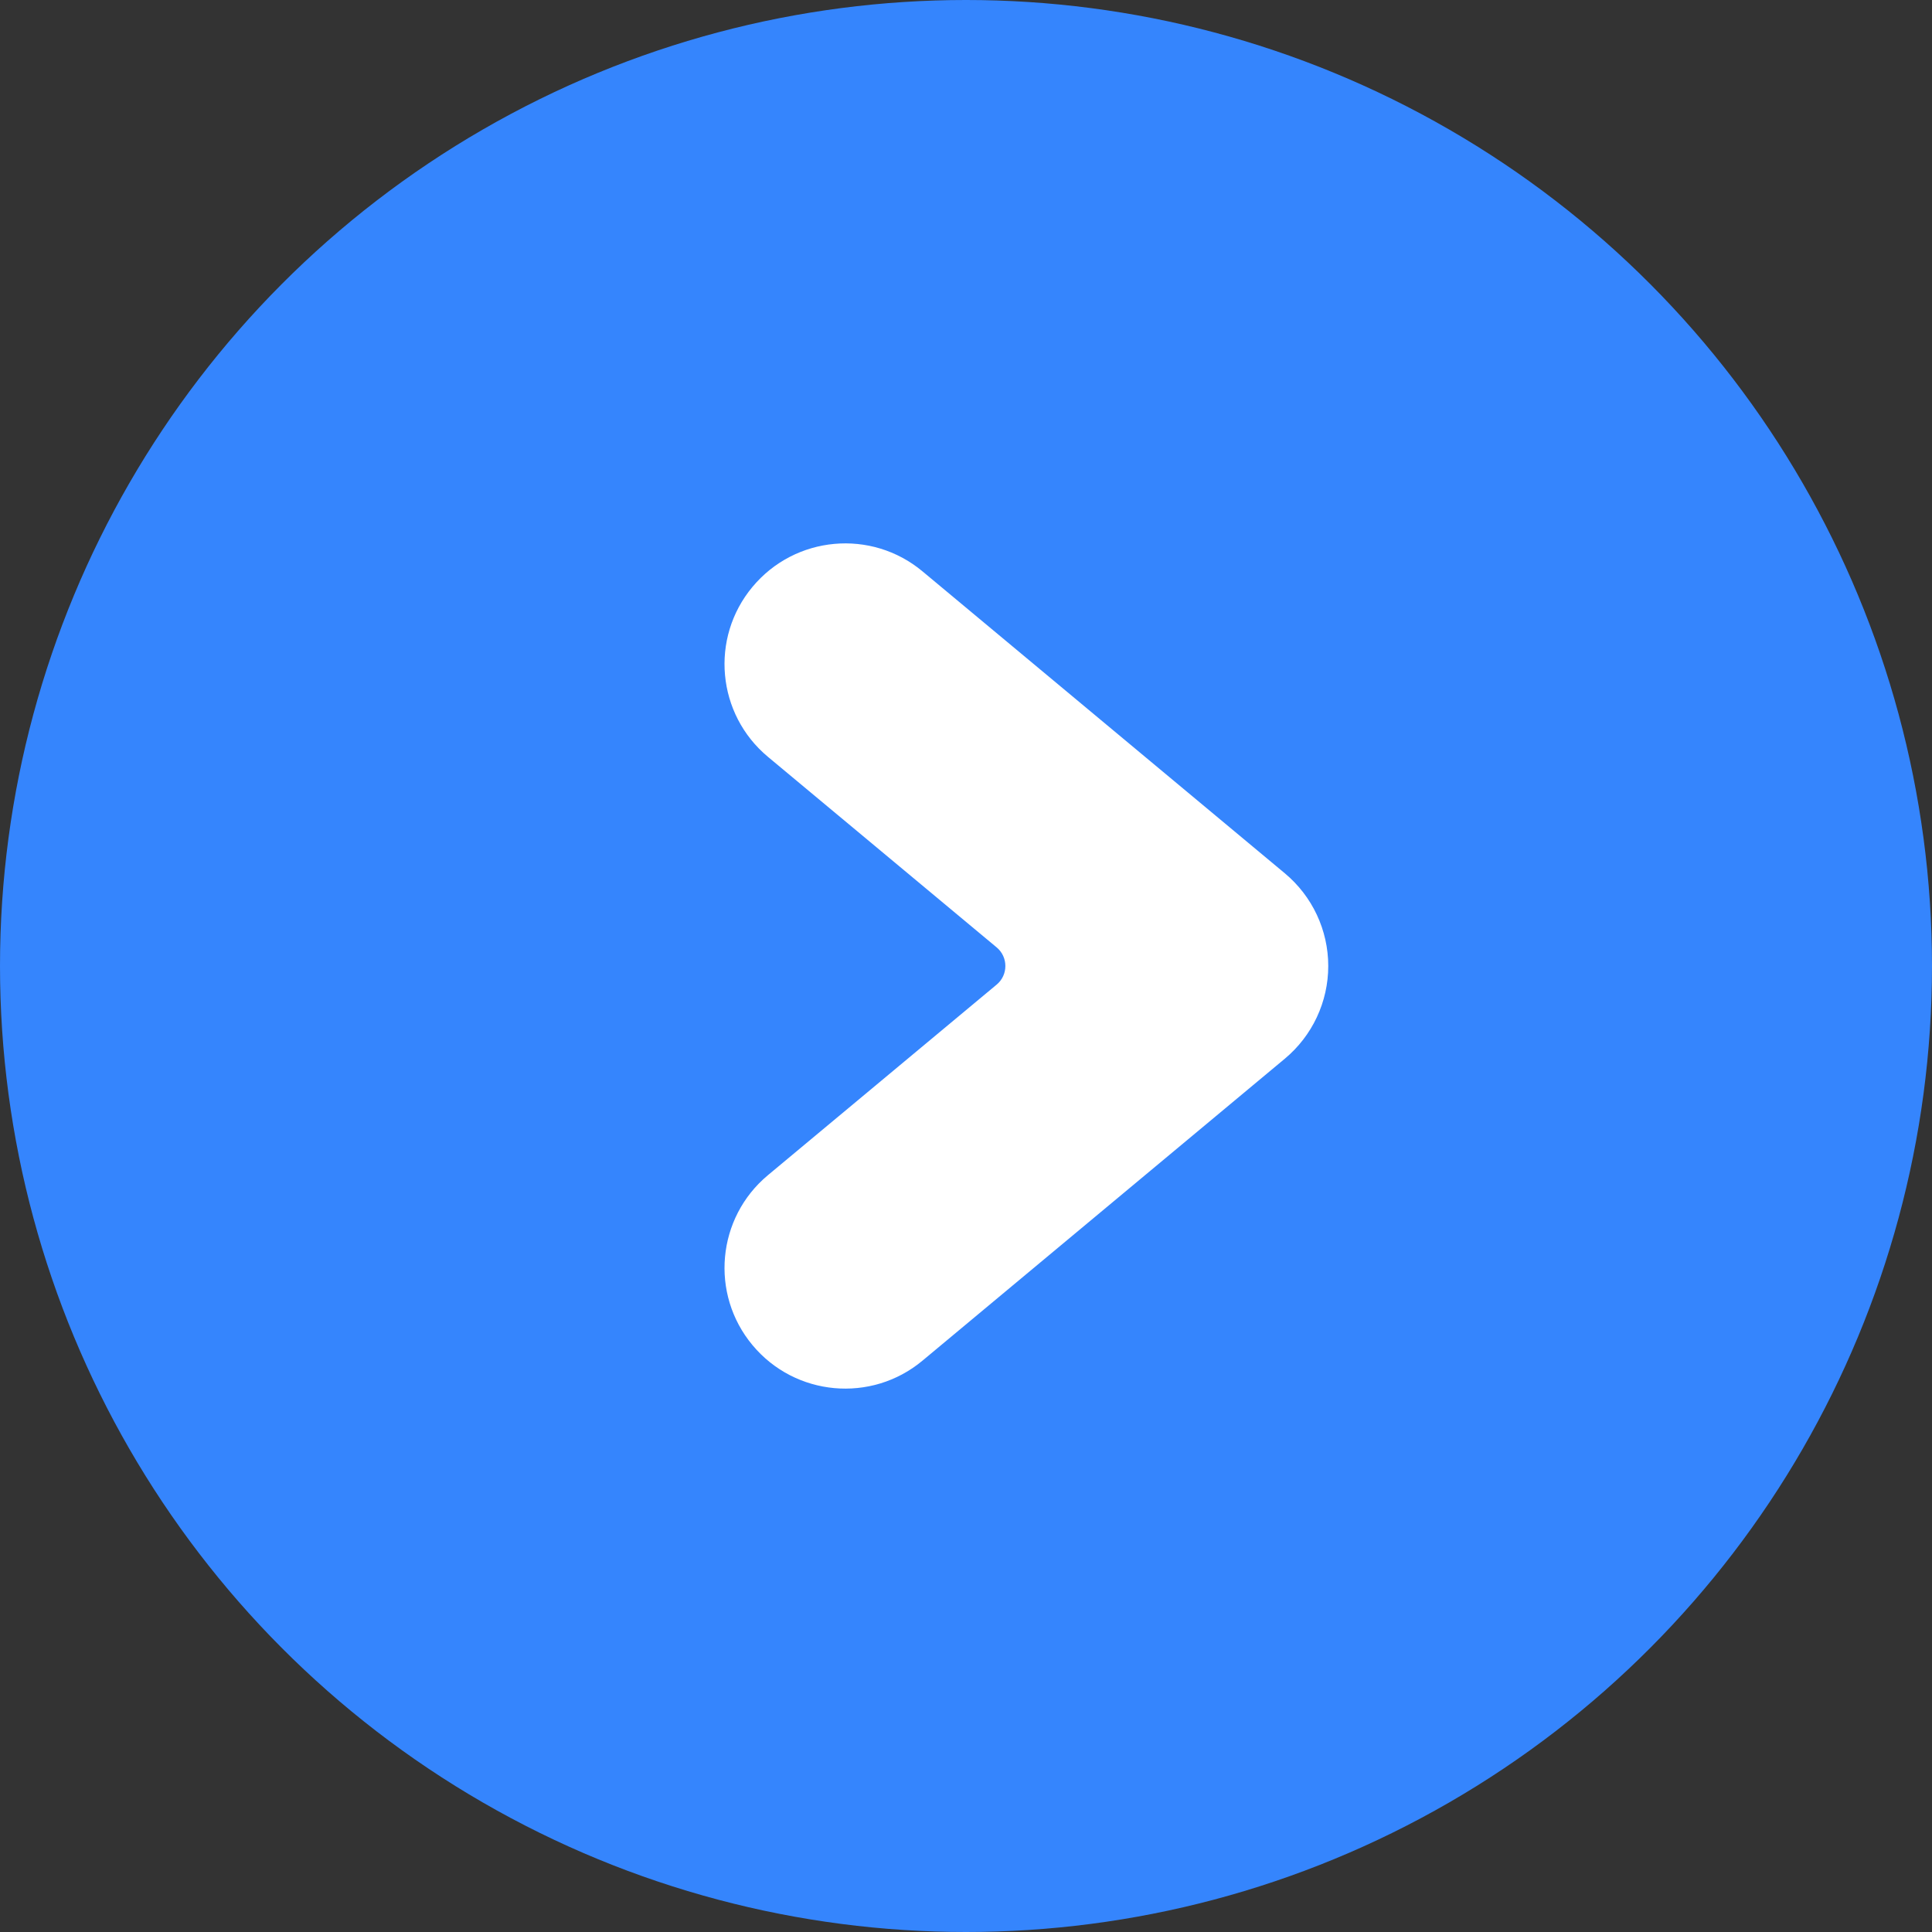
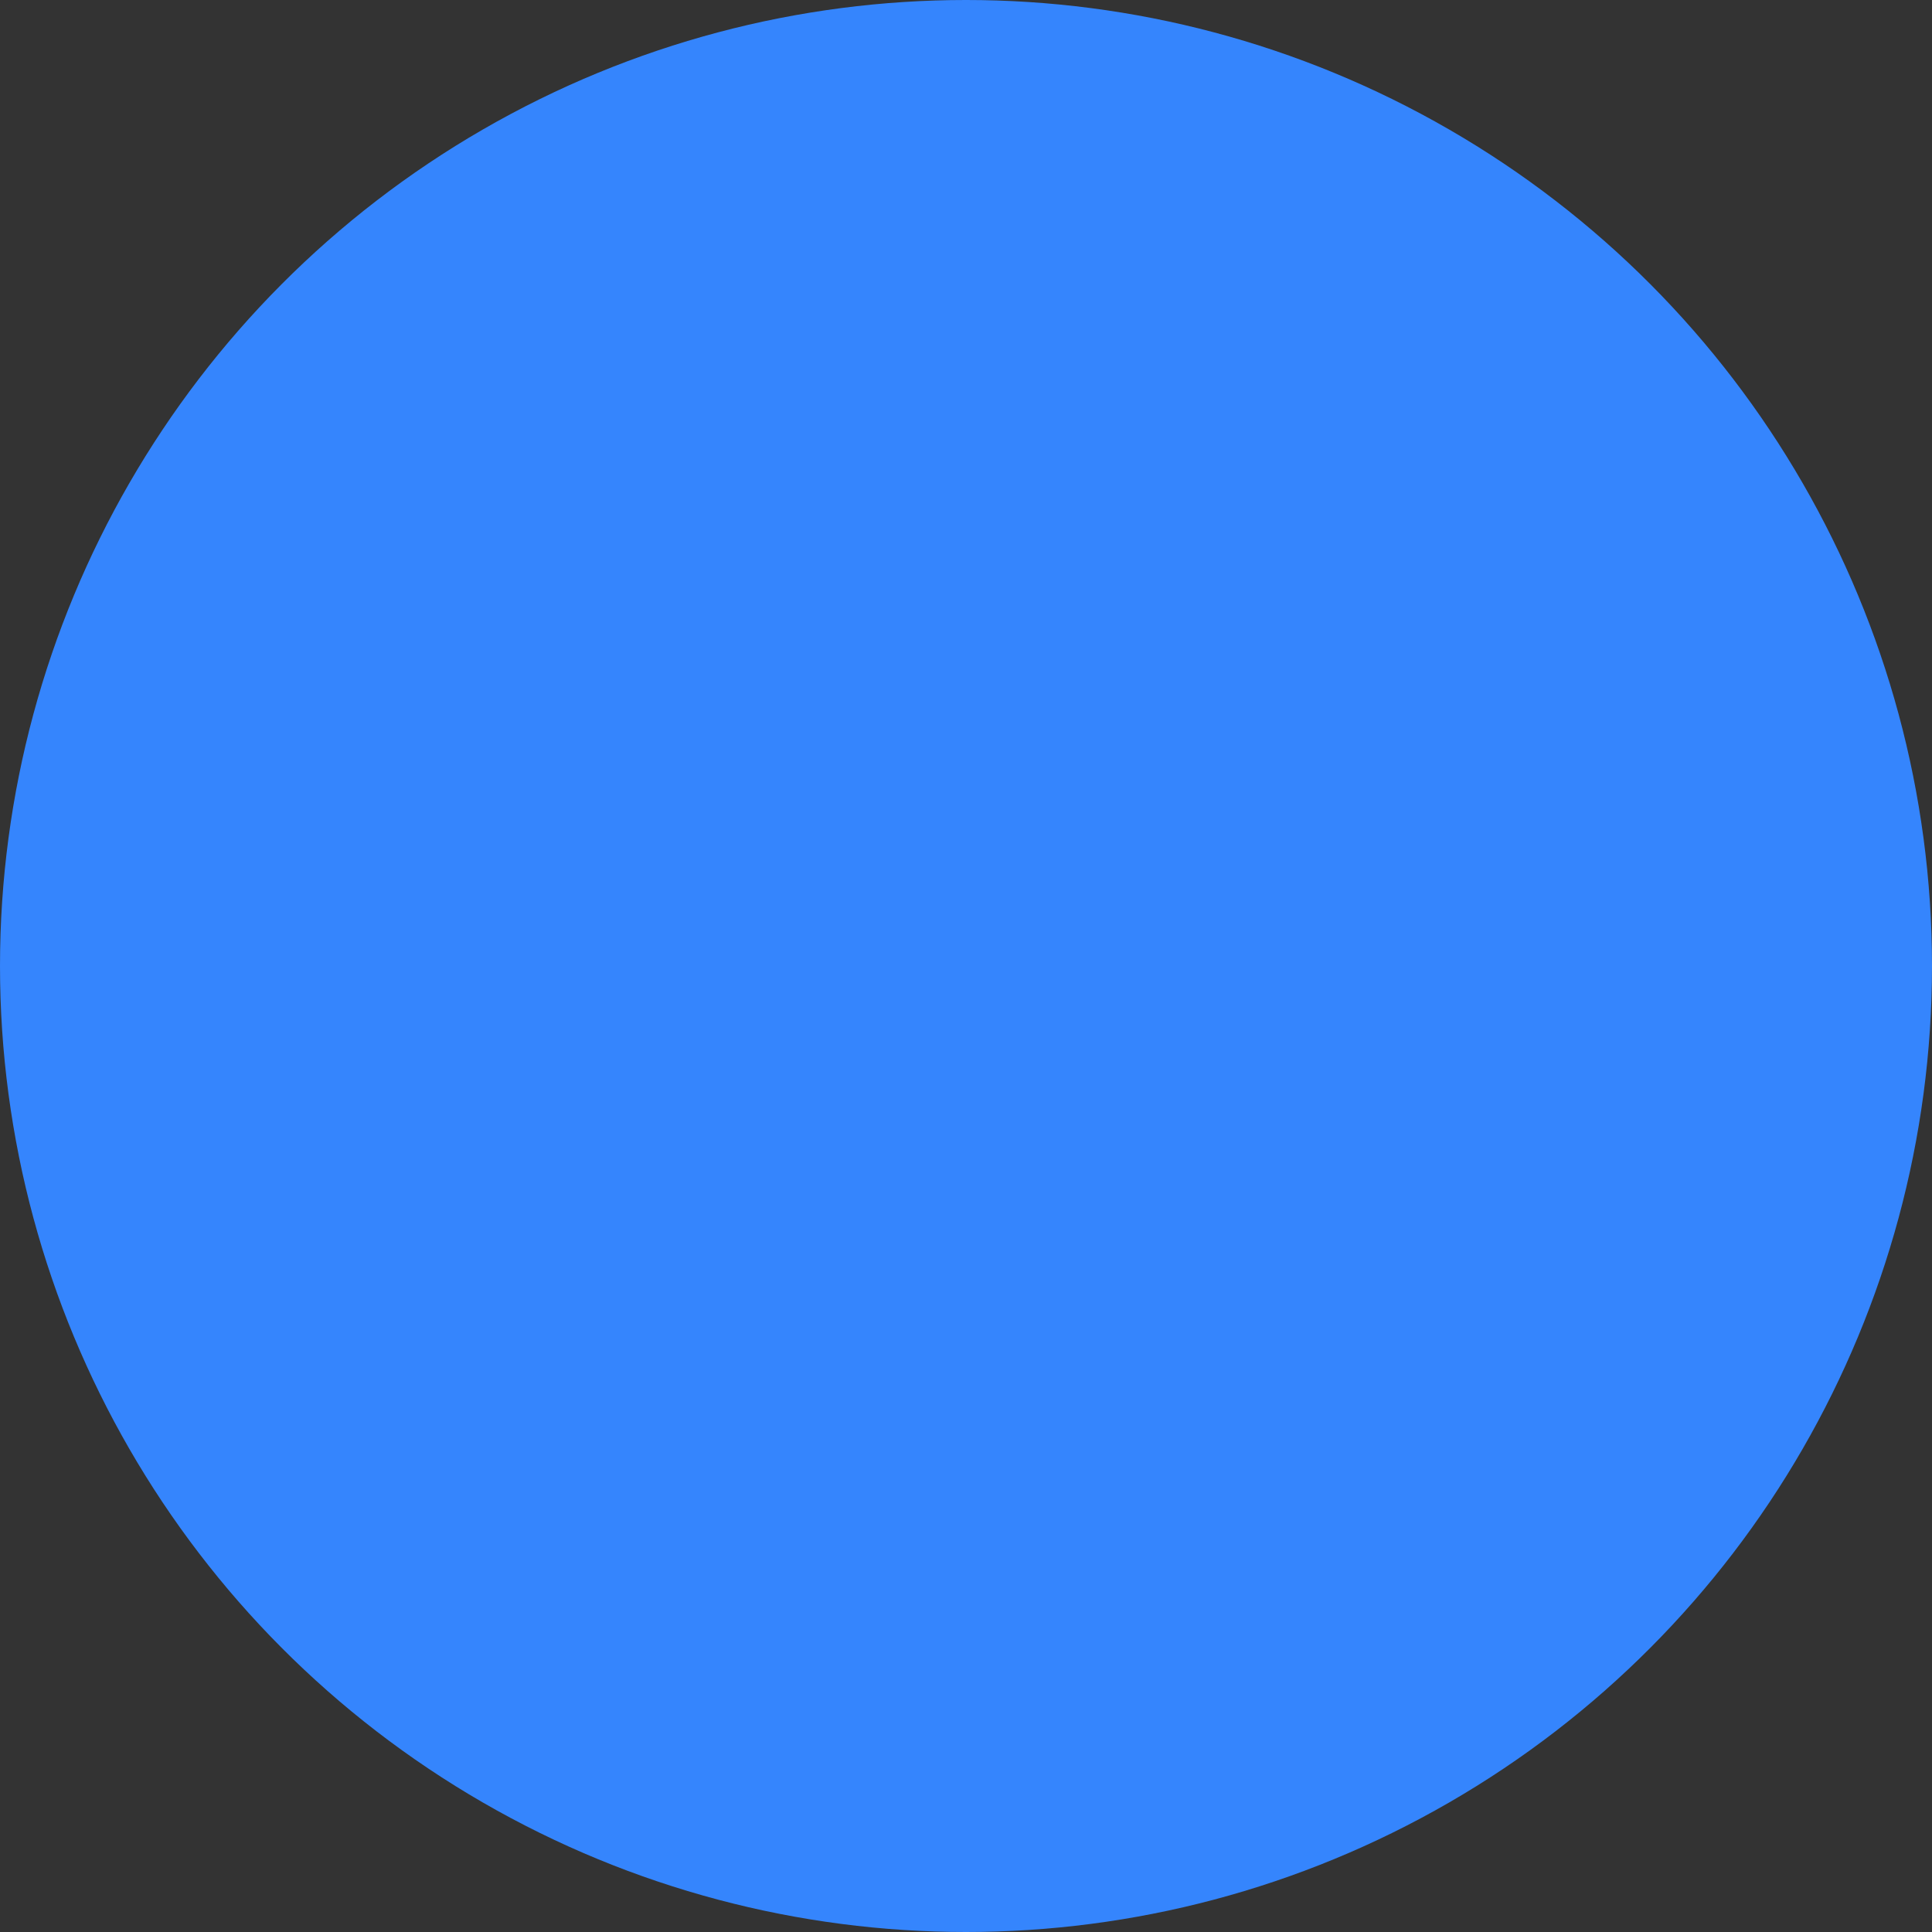
<svg xmlns="http://www.w3.org/2000/svg" width="16" height="16" viewBox="0 0 16 16" fill="none">
  <rect x="0" y="0" width="16" height="16" fill="#333333" stroke="none" />
  <circle cx="8" cy="8" r="8" fill="#3585FD" />
-   <path fill-rule="evenodd" clip-rule="evenodd" d="M11 8C11 7.703 10.868 7.422 10.64 7.232L7.64 4.732C7.216 4.378 6.585 4.436 6.232 4.86C5.878 5.284 5.936 5.915 6.36 6.268L8.254 7.846C8.35 7.926 8.35 8.074 8.254 8.154L6.36 9.732C5.936 10.085 5.878 10.716 6.232 11.14C6.585 11.564 7.216 11.622 7.64 11.268L10.64 8.768C10.868 8.578 11 8.297 11 8Z" fill="white" />
</svg>